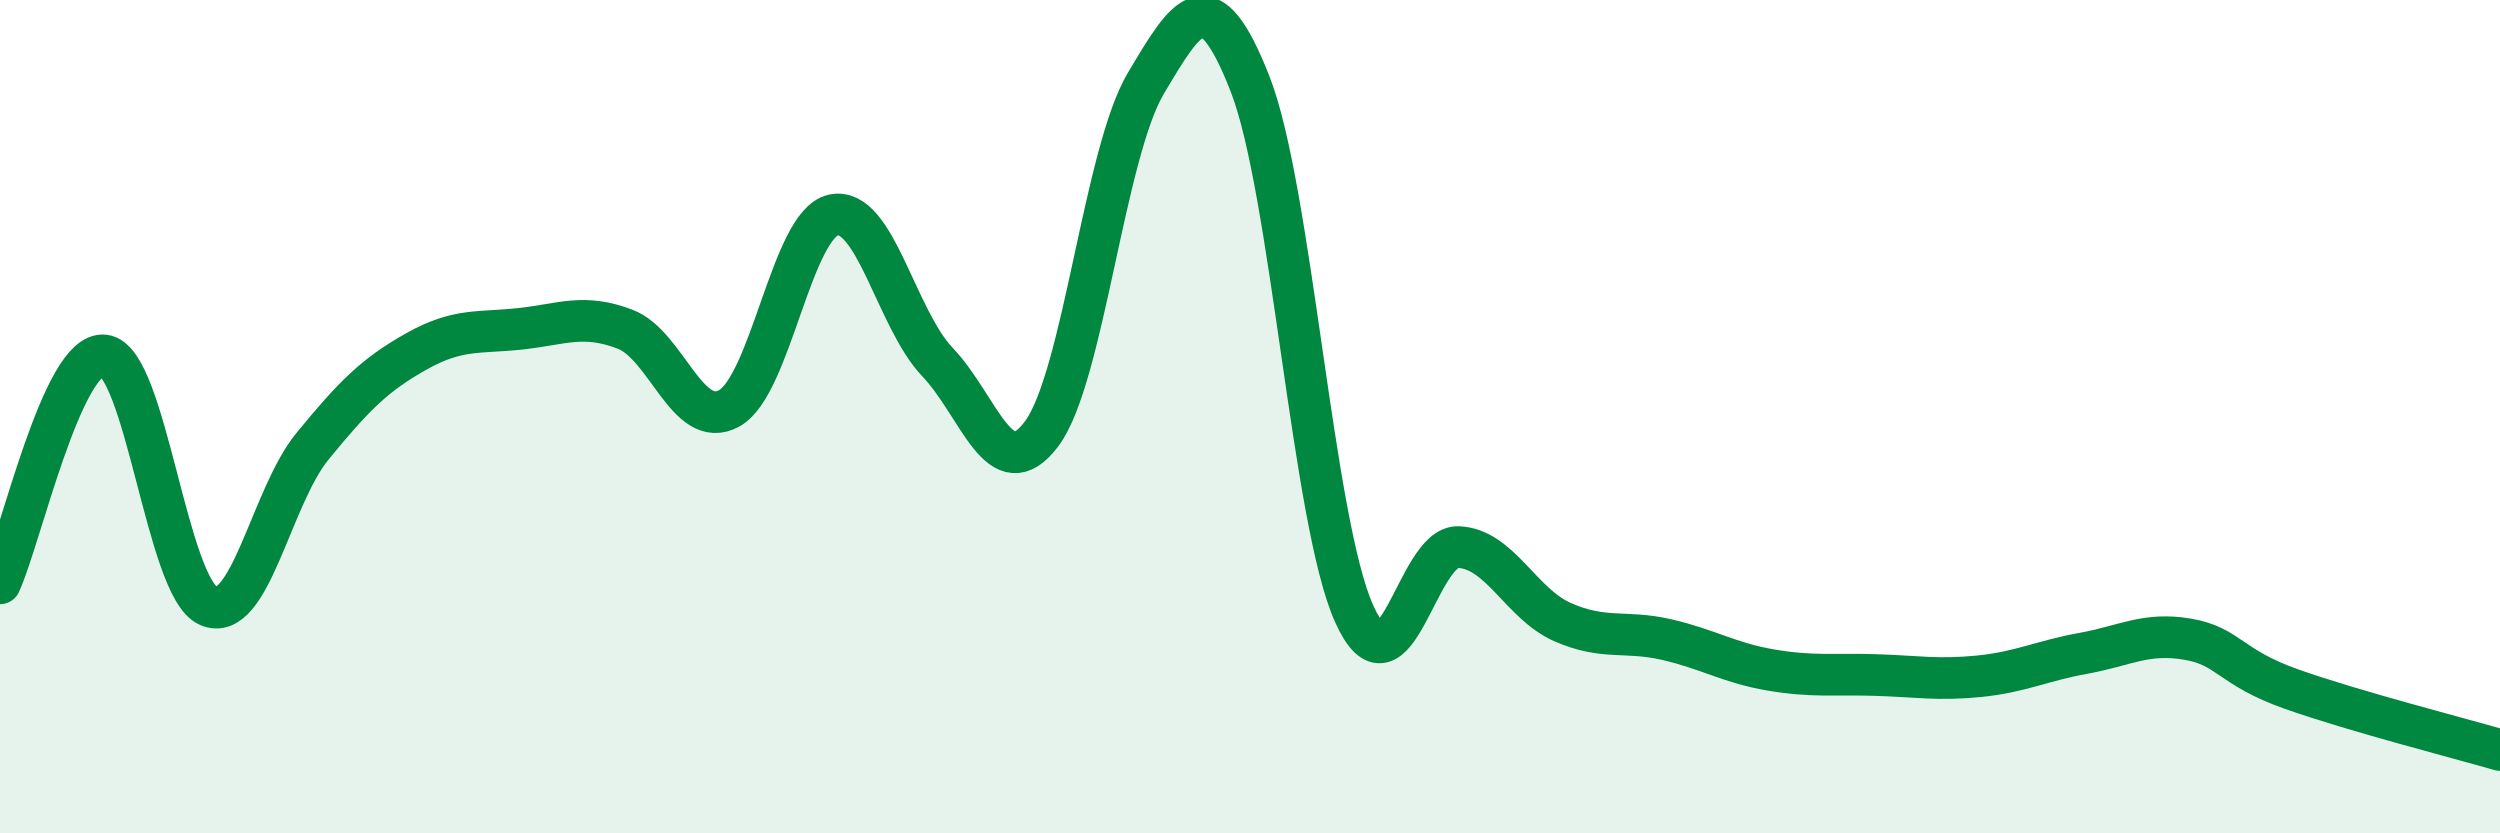
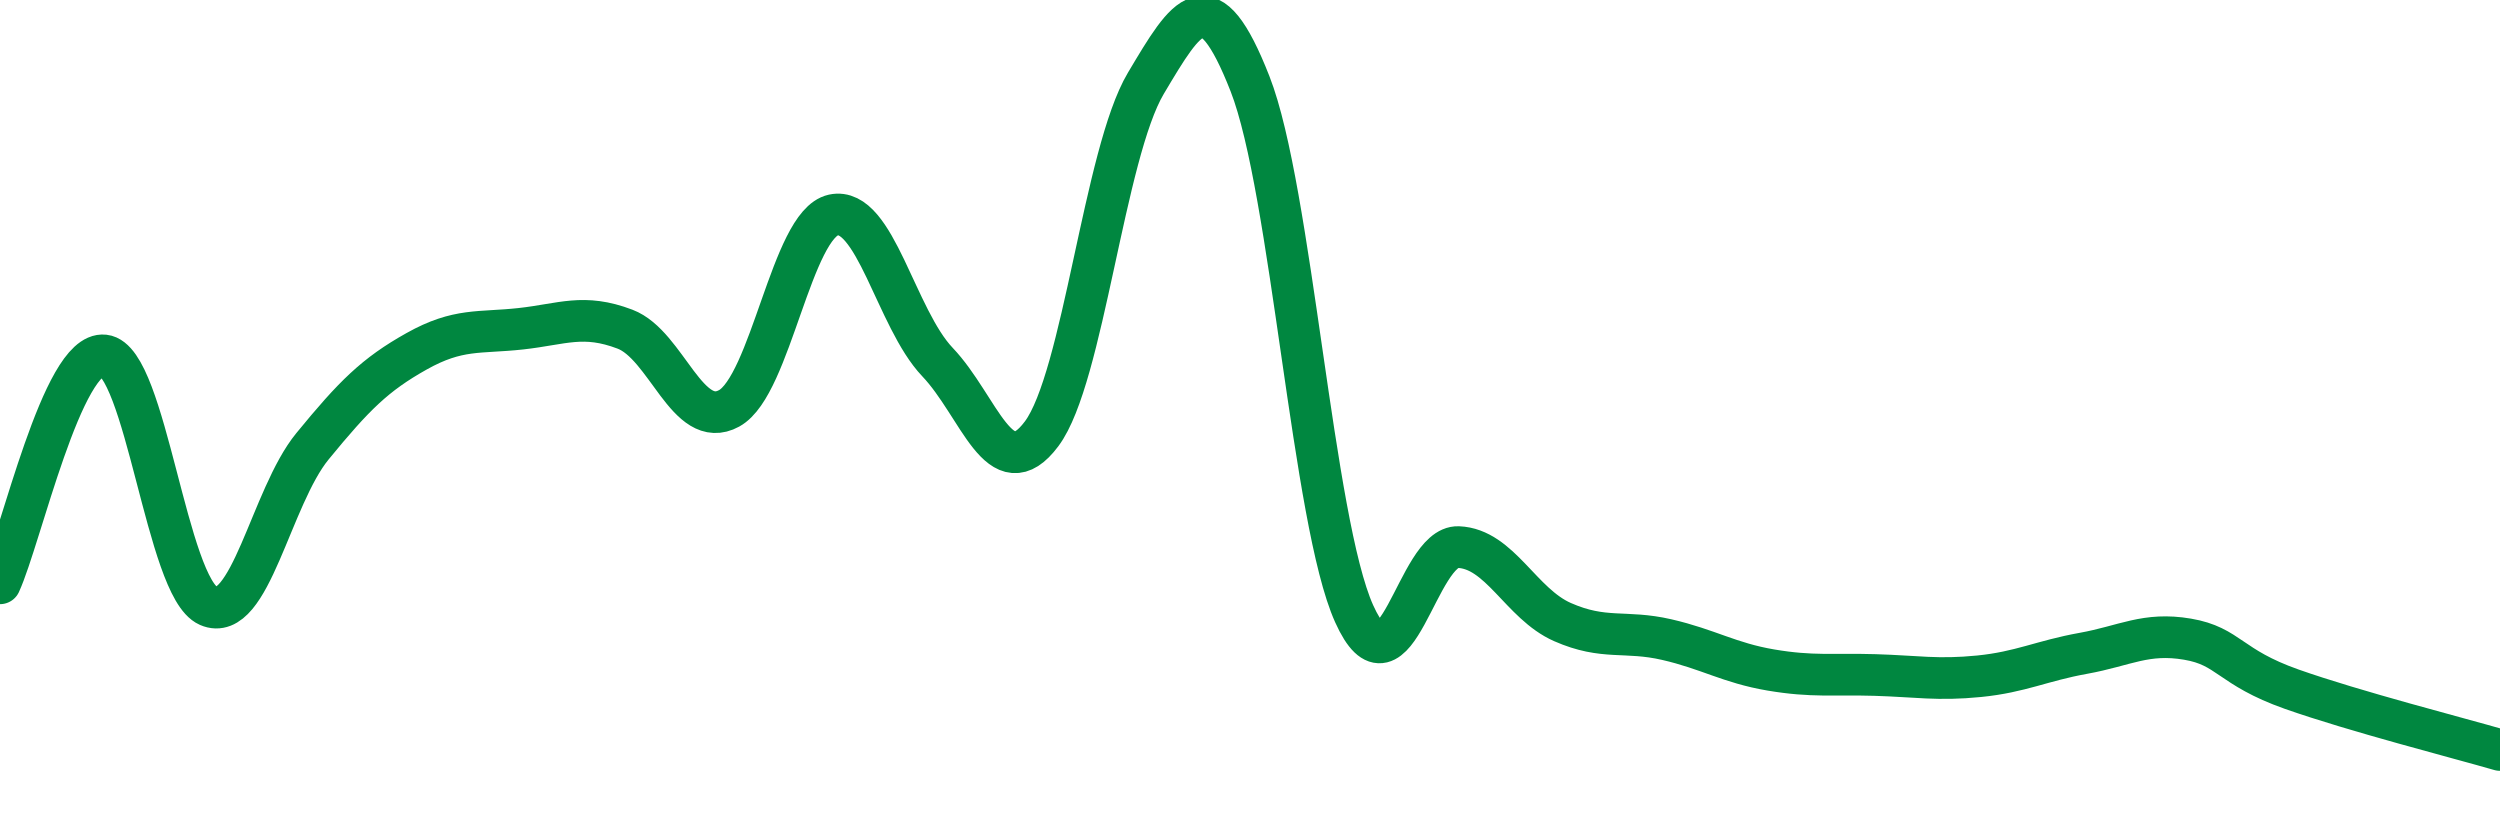
<svg xmlns="http://www.w3.org/2000/svg" width="60" height="20" viewBox="0 0 60 20">
-   <path d="M 0,14 C 0.5,12.91 1.5,8.42 2.5,8.53 C 3.5,8.64 4,14.1 5,14.54 C 6,14.98 6.5,11.93 7.5,10.71 C 8.5,9.49 9,8.99 10,8.43 C 11,7.87 11.5,8 12.5,7.89 C 13.5,7.78 14,7.52 15,7.9 C 16,8.28 16.5,10.35 17.5,9.8 C 18.5,9.25 19,5.38 20,5.16 C 21,4.94 21.5,7.64 22.5,8.69 C 23.5,9.74 24,11.75 25,10.41 C 26,9.07 26.5,3.68 27.5,2 C 28.5,0.32 29,-0.54 30,2.01 C 31,4.56 31.5,12.51 32.5,14.73 C 33.5,16.95 34,13.09 35,13.13 C 36,13.17 36.5,14.49 37.5,14.93 C 38.5,15.37 39,15.12 40,15.35 C 41,15.58 41.5,15.91 42.5,16.08 C 43.5,16.25 44,16.17 45,16.2 C 46,16.23 46.5,16.33 47.5,16.23 C 48.5,16.13 49,15.86 50,15.68 C 51,15.5 51.5,15.17 52.5,15.34 C 53.5,15.51 53.5,16.01 55,16.54 C 56.5,17.07 59,17.71 60,18L60 20L0 20Z" fill="#008740" opacity="0.1" stroke-linecap="round" stroke-linejoin="round" />
  <path d="M 0,14 C 0.5,12.91 1.5,8.42 2.5,8.53 C 3.5,8.64 4,14.1 5,14.54 C 6,14.98 6.5,11.93 7.5,10.71 C 8.5,9.49 9,8.99 10,8.43 C 11,7.87 11.5,8 12.5,7.89 C 13.5,7.78 14,7.52 15,7.9 C 16,8.28 16.5,10.35 17.5,9.8 C 18.5,9.25 19,5.38 20,5.16 C 21,4.94 21.5,7.64 22.5,8.69 C 23.5,9.74 24,11.75 25,10.41 C 26,9.07 26.5,3.68 27.5,2 C 28.5,0.32 29,-0.54 30,2.01 C 31,4.56 31.5,12.51 32.5,14.73 C 33.5,16.95 34,13.09 35,13.13 C 36,13.17 36.5,14.49 37.5,14.93 C 38.5,15.37 39,15.12 40,15.35 C 41,15.58 41.5,15.91 42.5,16.08 C 43.5,16.25 44,16.17 45,16.2 C 46,16.23 46.5,16.33 47.5,16.23 C 48.5,16.13 49,15.86 50,15.68 C 51,15.5 51.5,15.17 52.5,15.34 C 53.5,15.51 53.5,16.01 55,16.54 C 56.5,17.07 59,17.71 60,18" stroke="#008740" stroke-width="1" fill="none" stroke-linecap="round" stroke-linejoin="round" />
</svg>